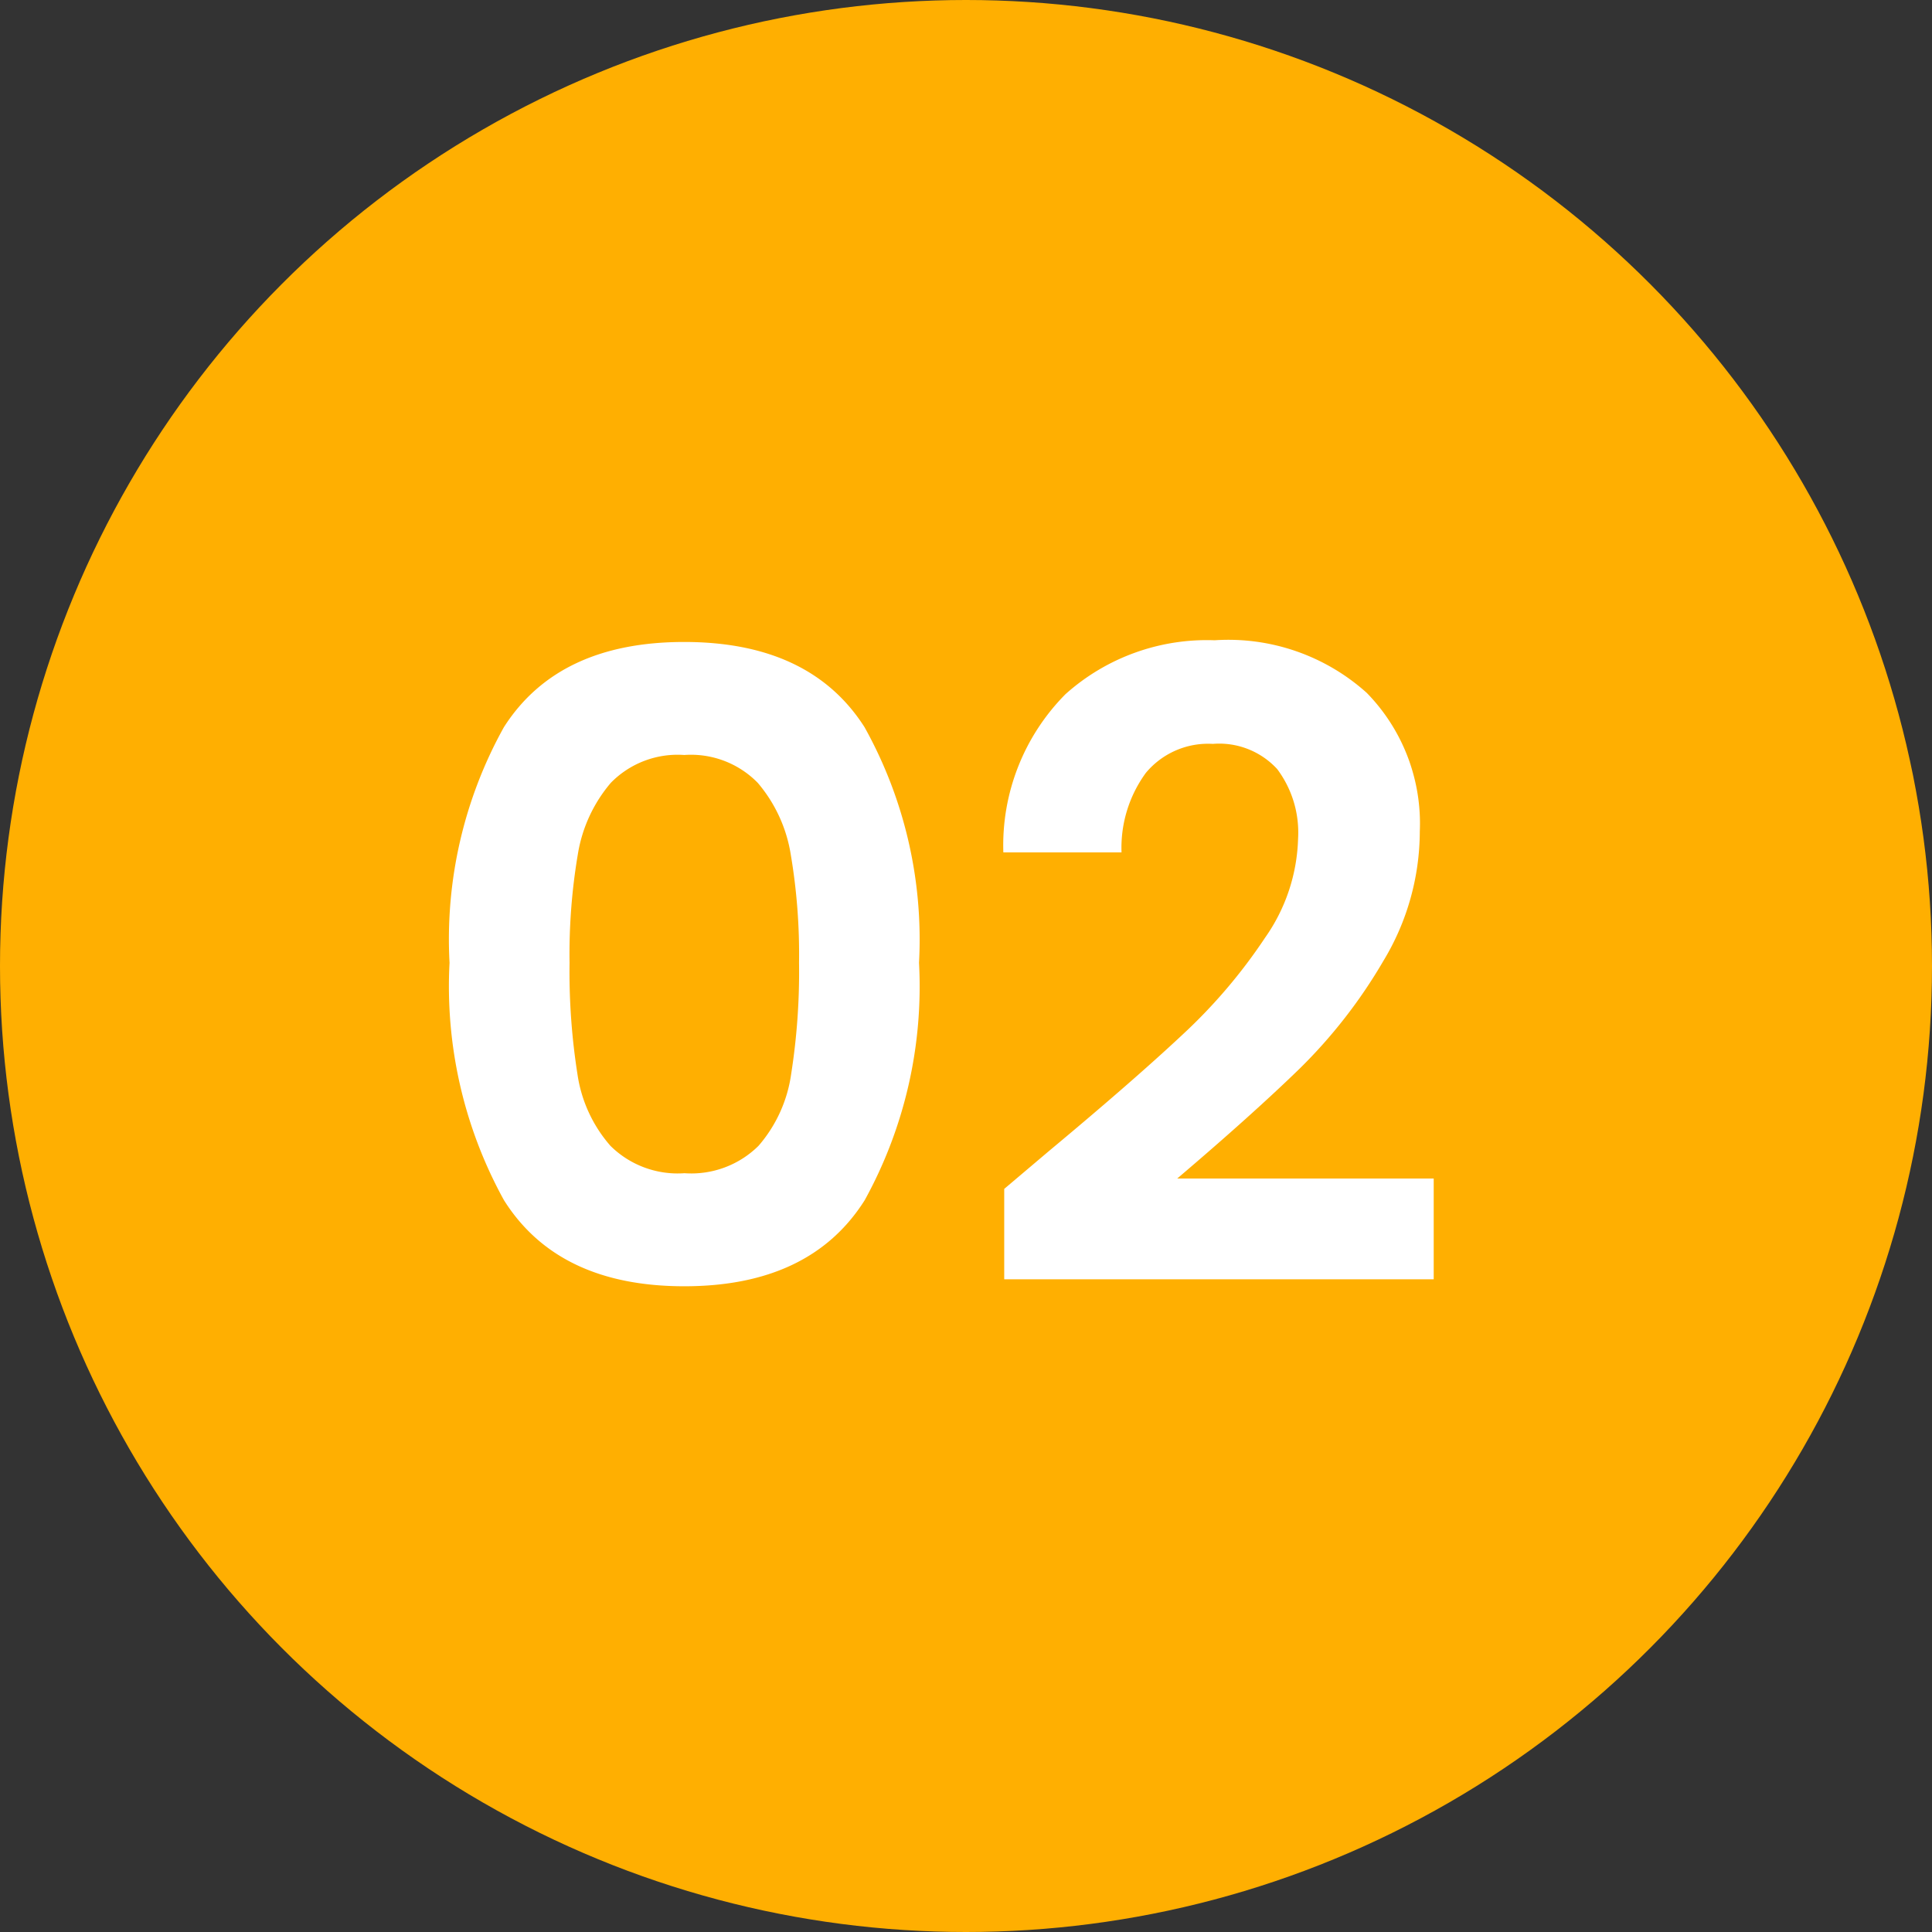
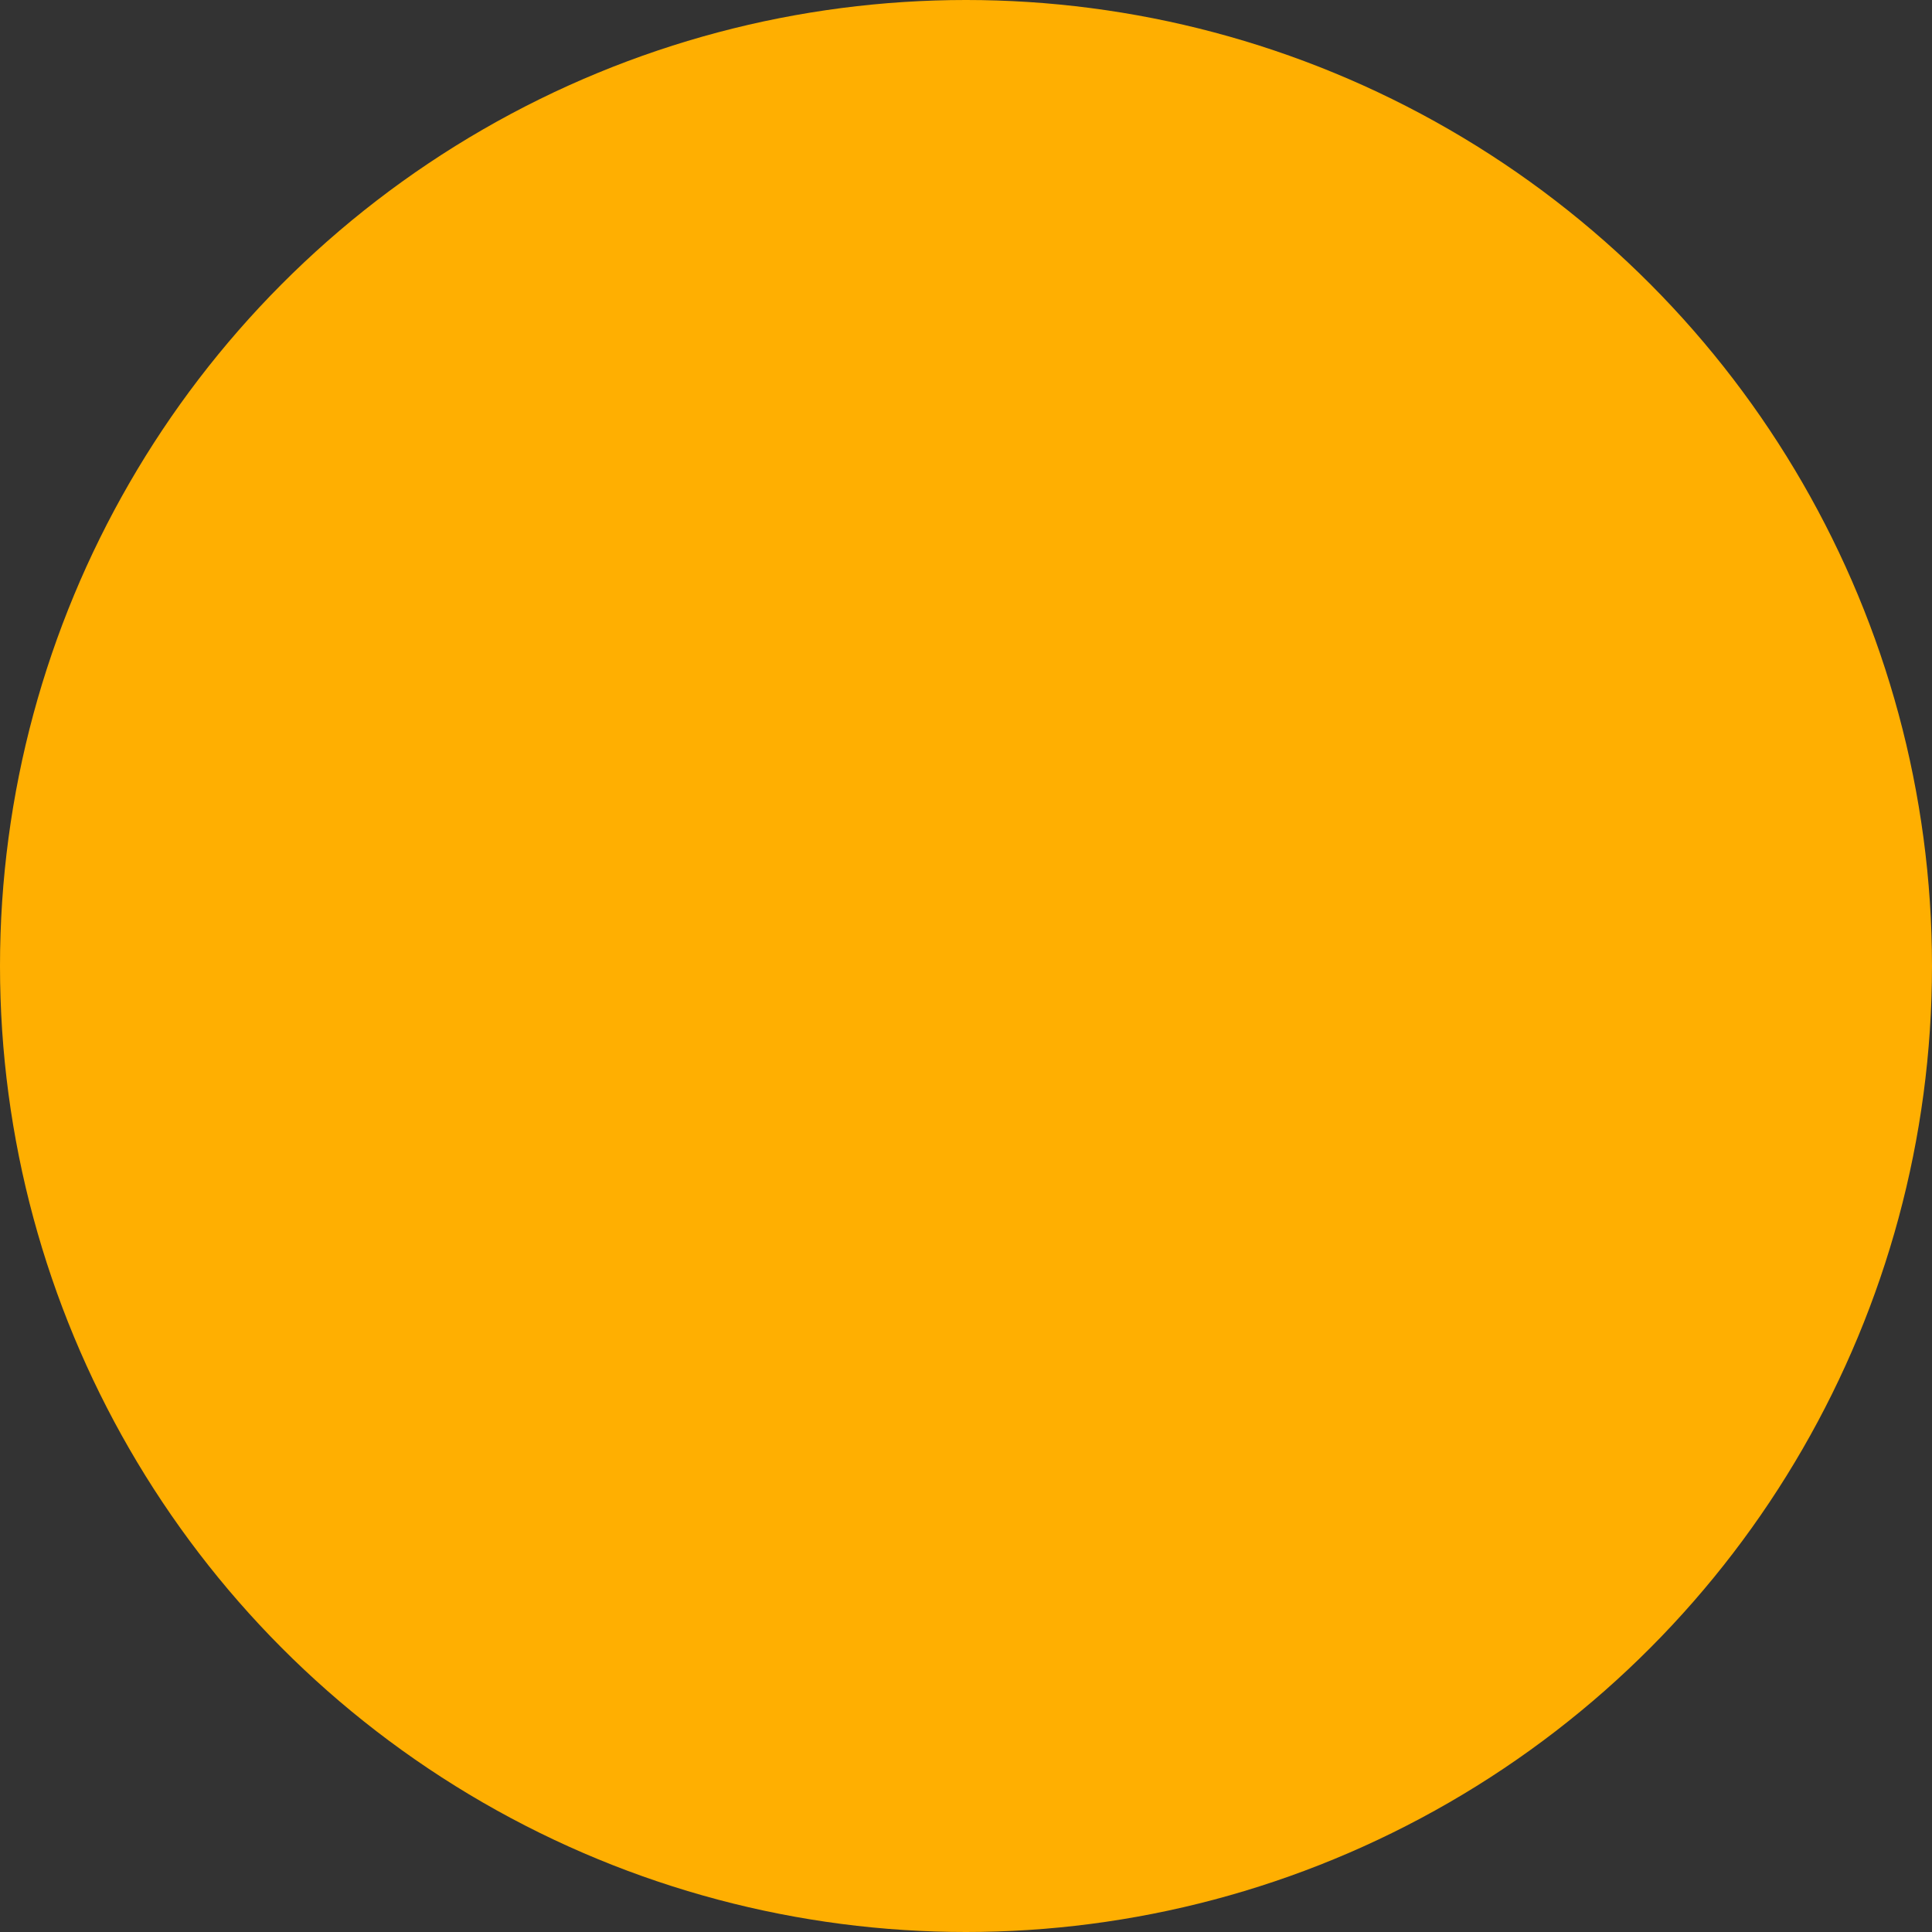
<svg xmlns="http://www.w3.org/2000/svg" width="60" height="60" viewBox="0 0 60 60">
  <rect x="0" y="0" width="60" height="60" fill="#333333" stroke="none" />
  <g id="Group_968" data-name="Group 968" transform="translate(-656 -1004)">
    <circle id="Ellipse_178" data-name="Ellipse 178" cx="30" cy="30" r="30" transform="translate(656 1004)" fill="#ffaf01" />
-     <path id="Path_4429" data-name="Path 4429" d="M-15.039-10.1a13.546,13.546,0,0,1,1.688-7.317q1.688-2.646,5.6-2.646t5.6,2.646A13.546,13.546,0,0,1-.459-10.1,13.75,13.75,0,0,1-2.146-2.727Q-3.834-.054-7.749-.054t-5.6-2.673A13.75,13.75,0,0,1-15.039-10.1Zm10.854,0a18.575,18.575,0,0,0-.257-3.361,4.53,4.53,0,0,0-1.026-2.228,2.9,2.9,0,0,0-2.281-.864,2.9,2.9,0,0,0-2.281.864,4.53,4.53,0,0,0-1.026,2.228,18.575,18.575,0,0,0-.256,3.361,20.465,20.465,0,0,0,.243,3.443,4.321,4.321,0,0,0,1.026,2.241,2.965,2.965,0,0,0,2.3.851,2.965,2.965,0,0,0,2.3-.851A4.321,4.321,0,0,0-4.428-6.656,20.465,20.465,0,0,0-4.185-10.1ZM3.591-4.266q2.592-2.16,4.131-3.6a16.71,16.71,0,0,0,2.565-3.011,5.606,5.606,0,0,0,1.026-3.078,3.29,3.29,0,0,0-.648-2.16,2.445,2.445,0,0,0-2-.783,2.516,2.516,0,0,0-2.079.9,3.942,3.942,0,0,0-.756,2.47H2.16a6.662,6.662,0,0,1,1.93-4.914,6.58,6.58,0,0,1,4.631-1.674,6.426,6.426,0,0,1,4.725,1.634,5.8,5.8,0,0,1,1.647,4.306,7.785,7.785,0,0,1-1.134,4.023,15.921,15.921,0,0,1-2.592,3.335Q9.909-5.4,7.56-3.4h7.965V-.27H2.187V-3.078Z" transform="translate(685 1044)" fill="#fff" />
  </g>
</svg>